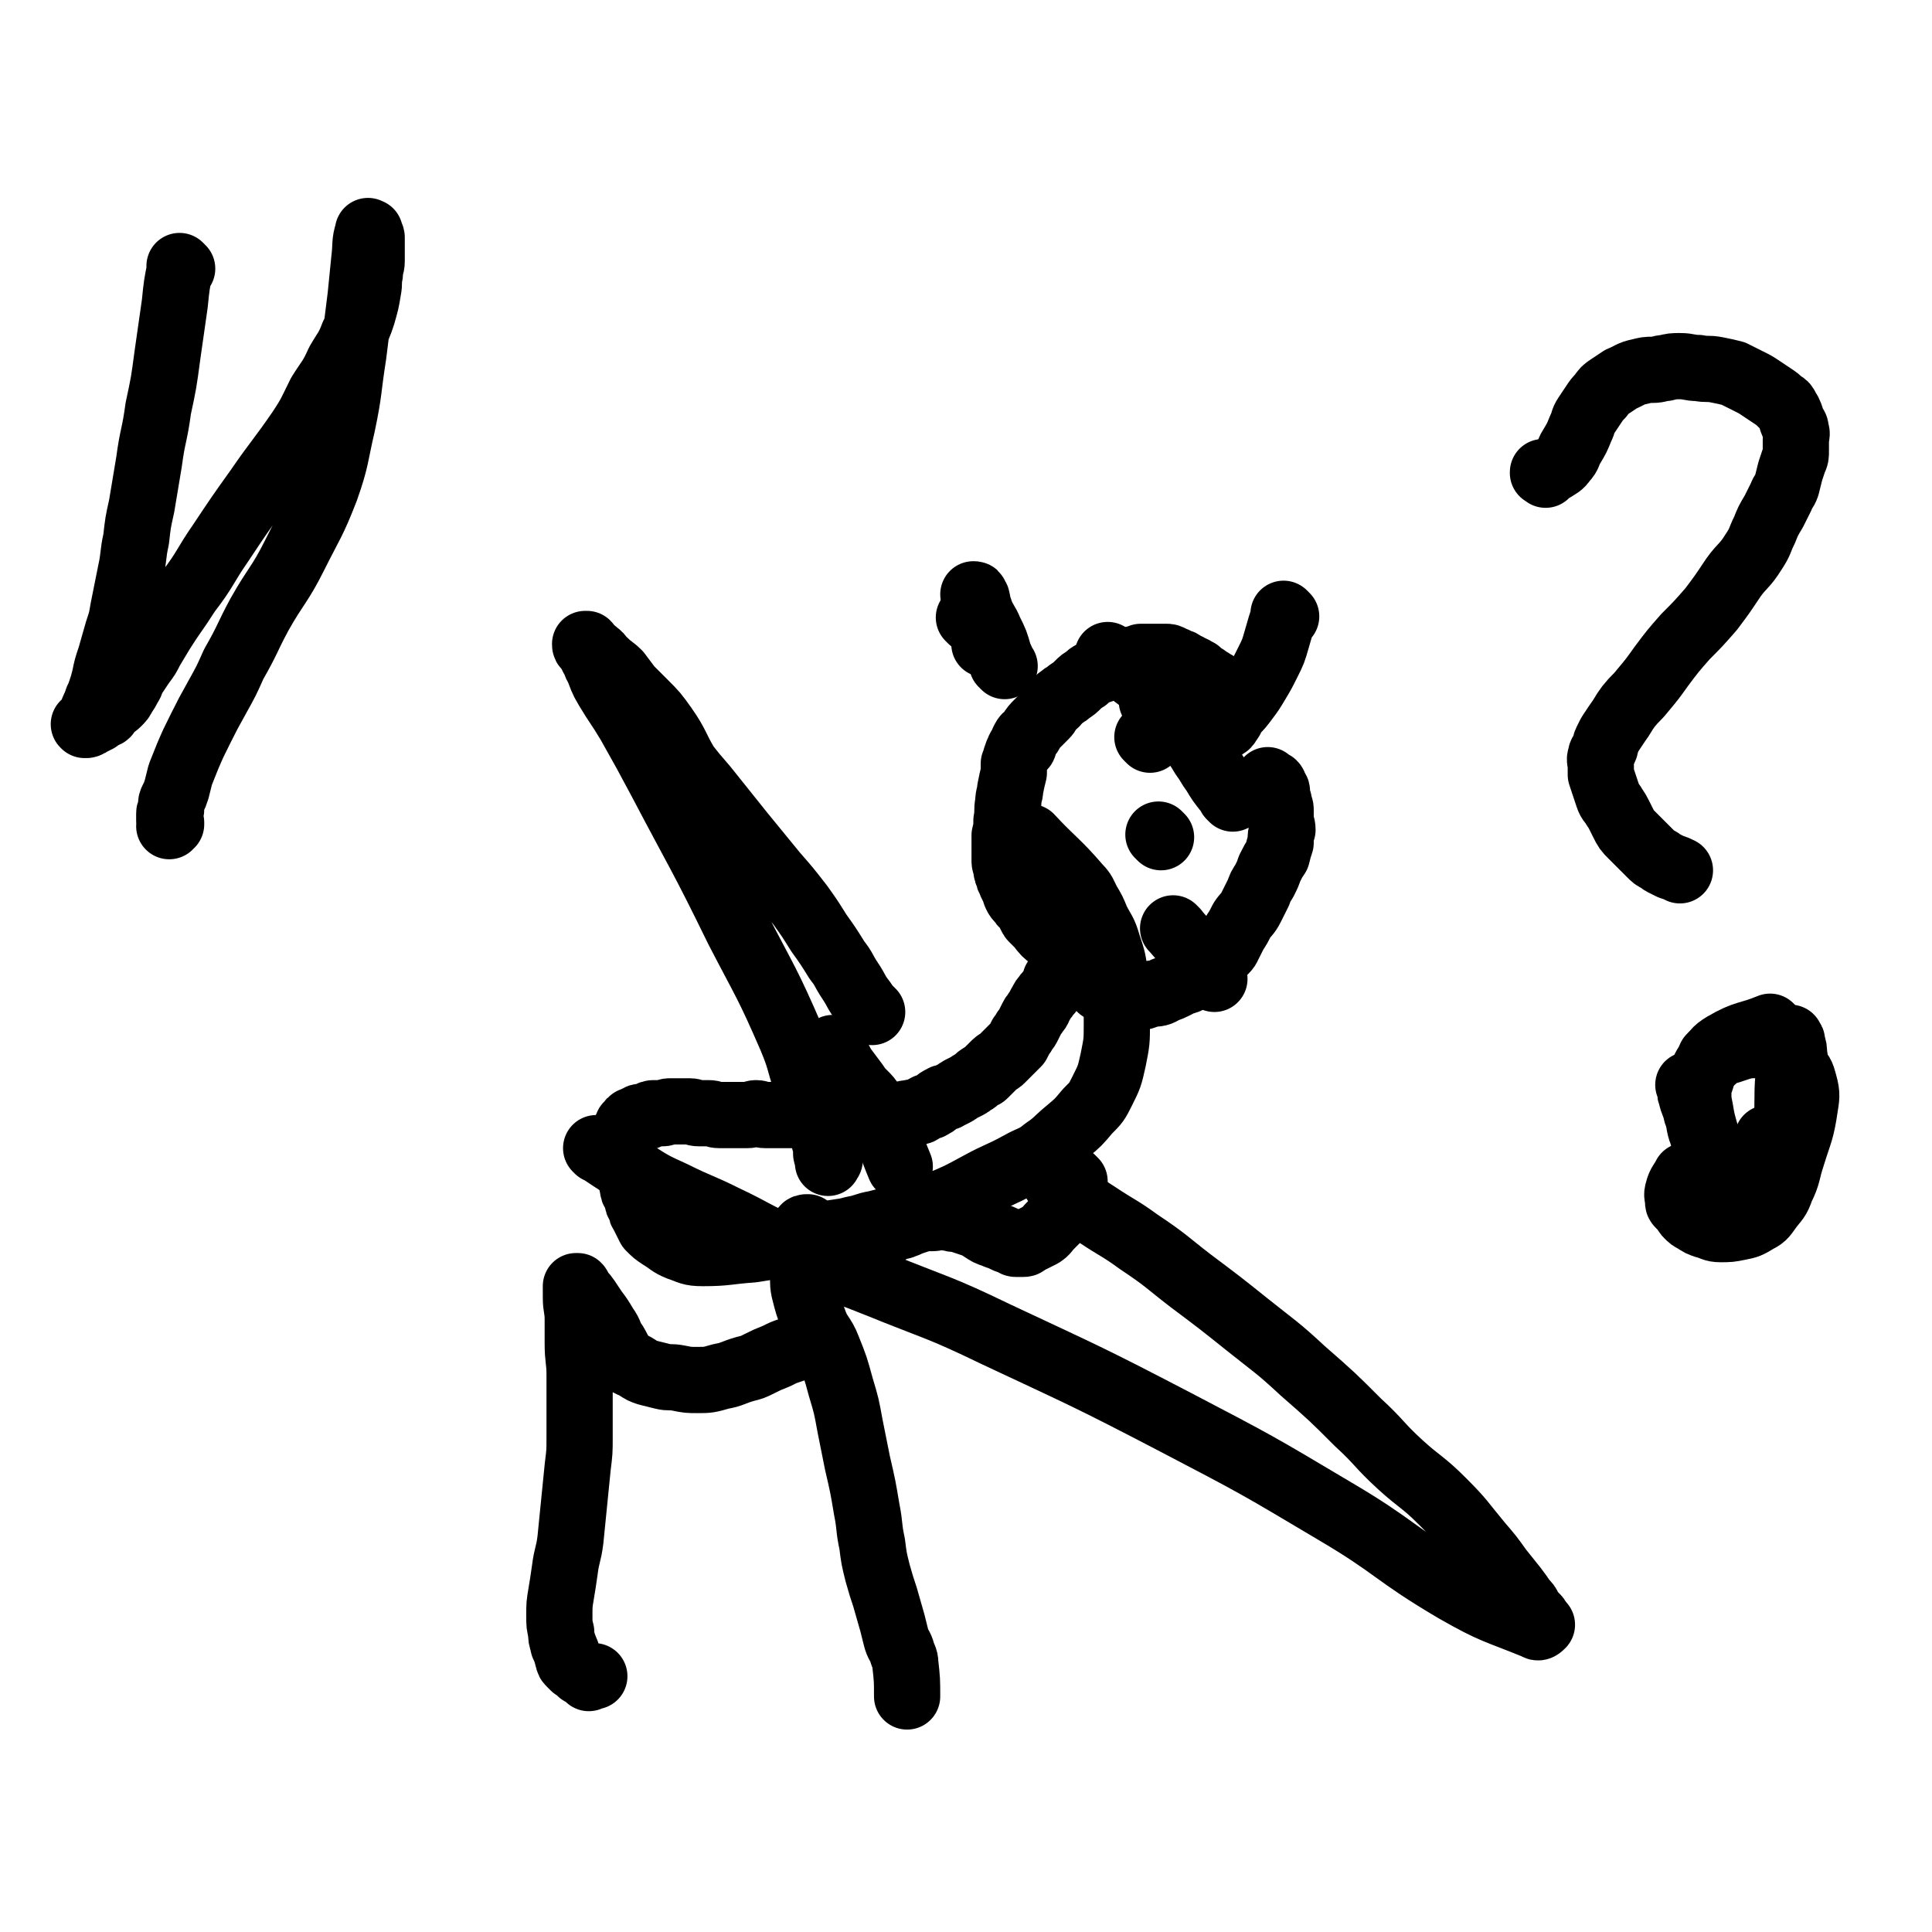
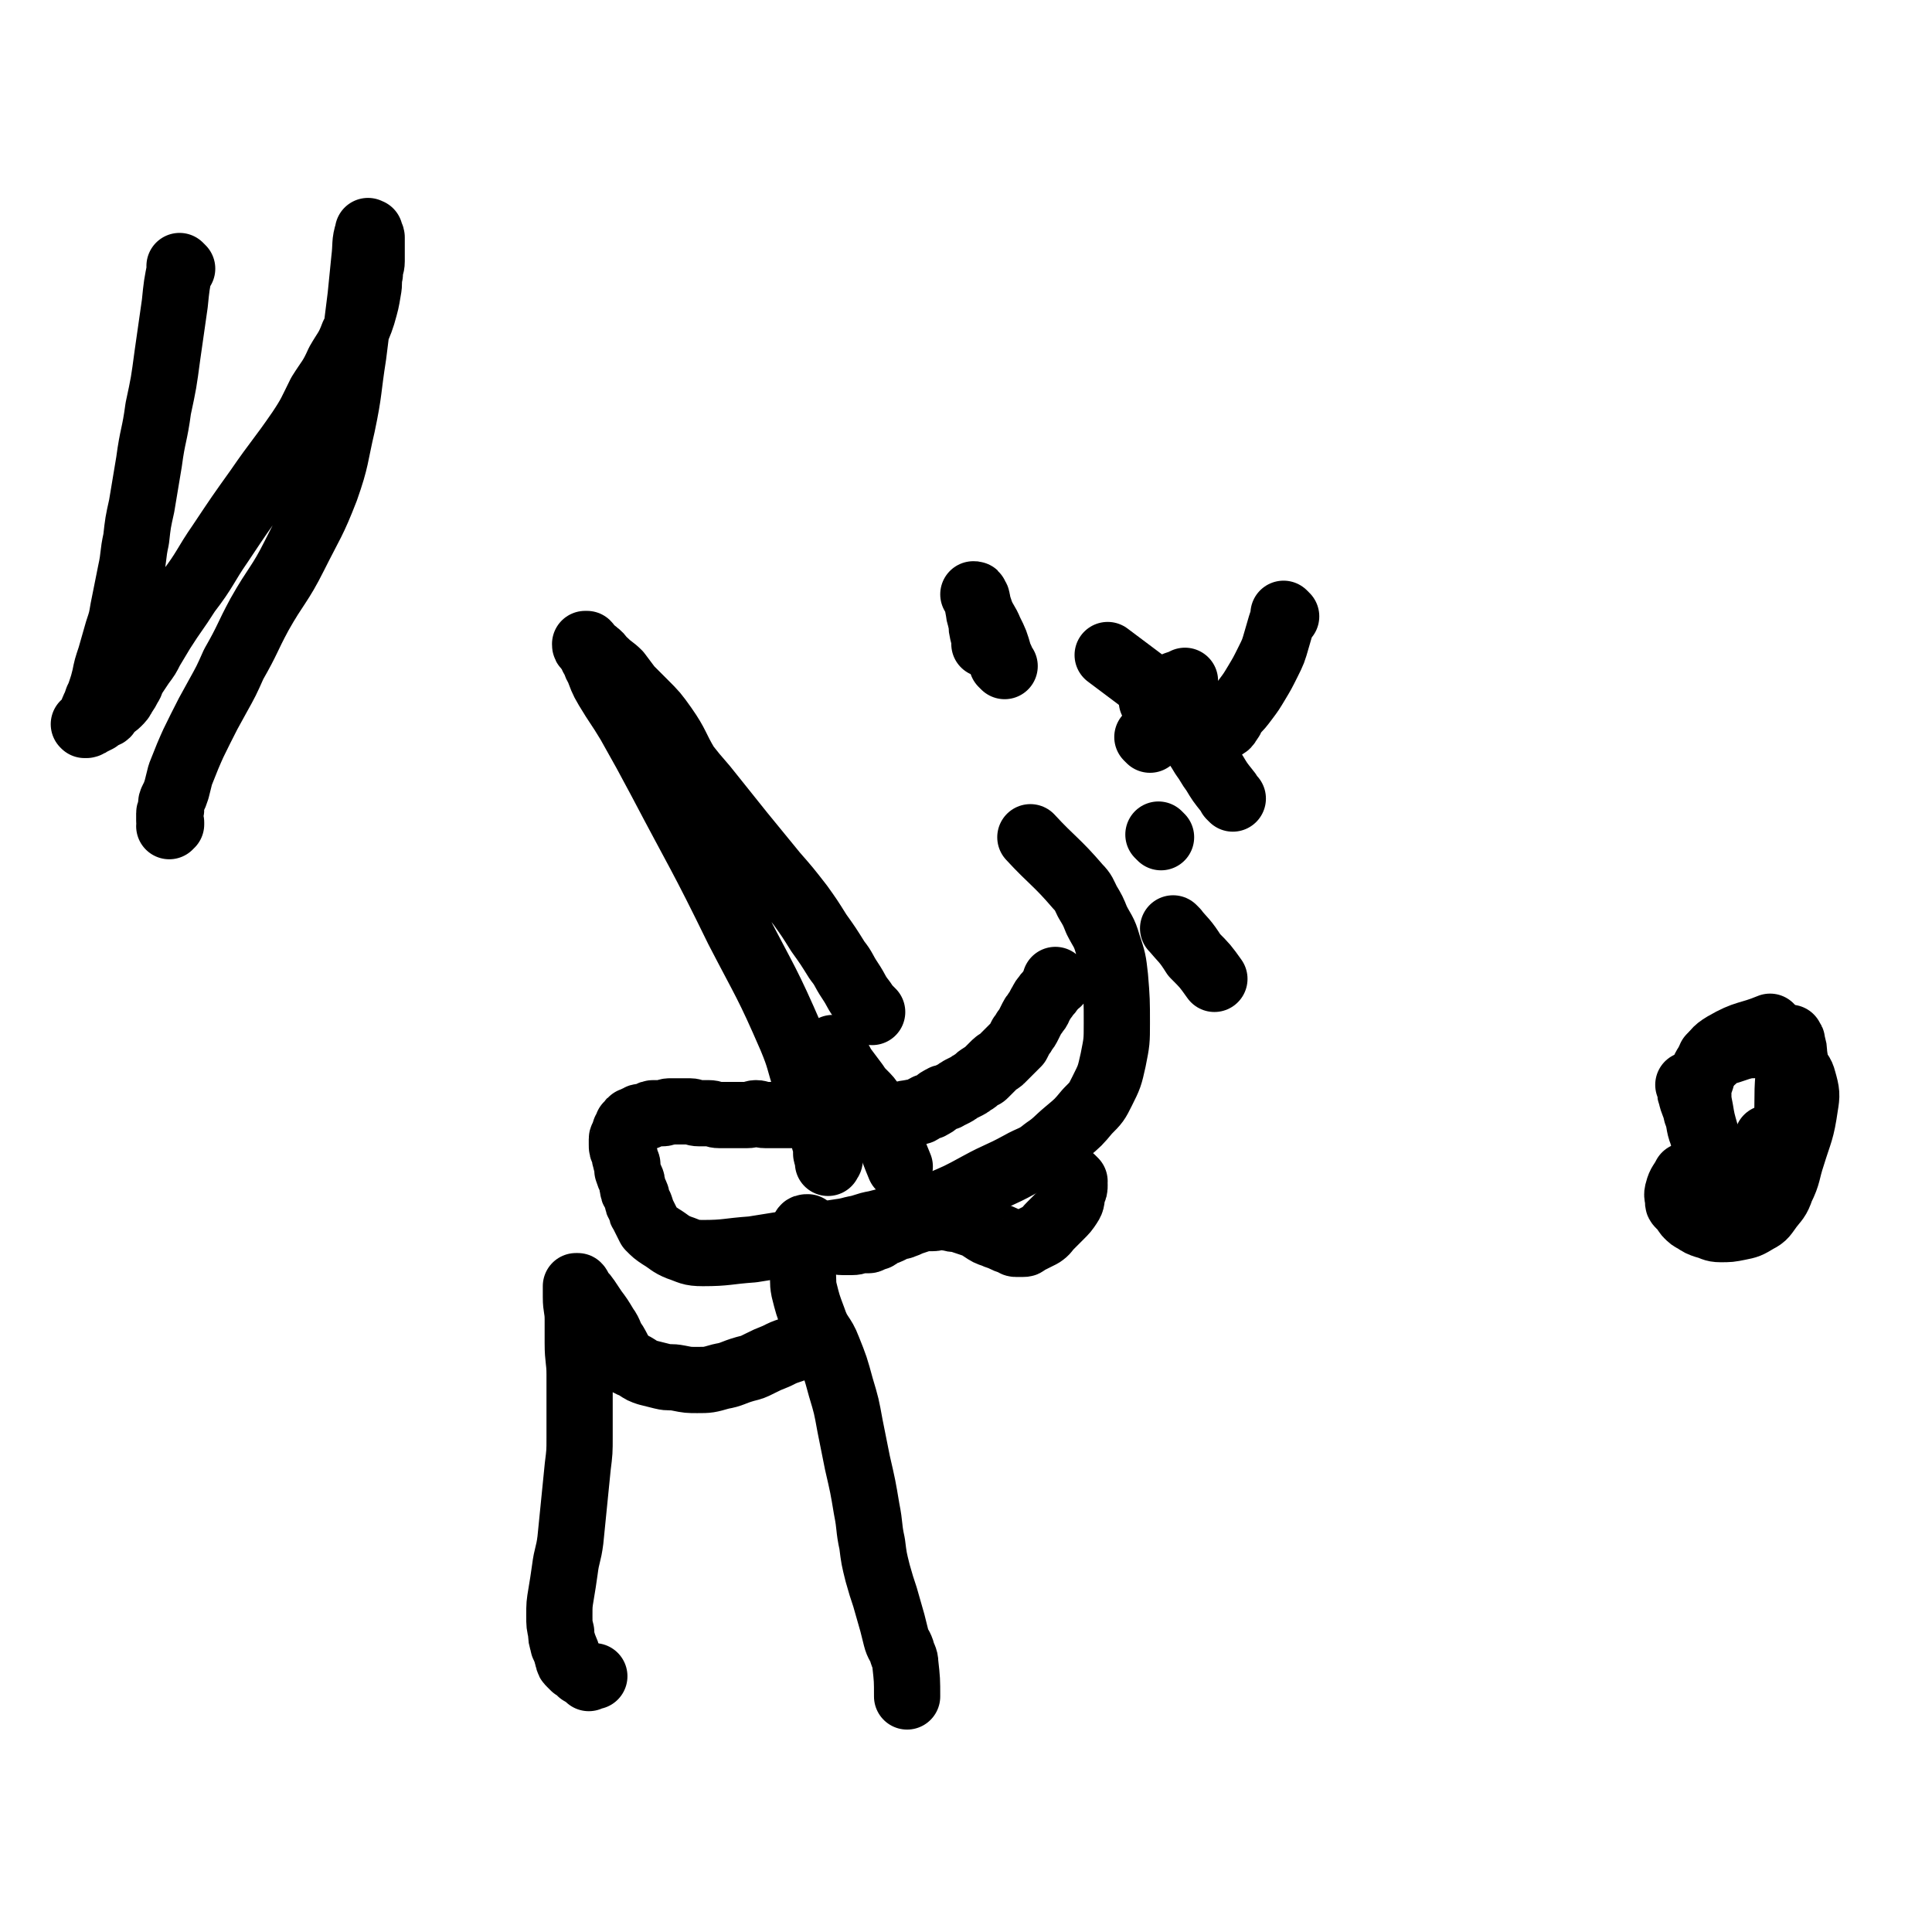
<svg xmlns="http://www.w3.org/2000/svg" viewBox="0 0 1050 1050" version="1.1">
  <g fill="none" stroke="#000000" stroke-width="36" stroke-linecap="round" stroke-linejoin="round">
-     <path d="M662,373c-1,-1 -1,-1 -1,-1 -1,-1 0,0 0,0 0,0 0,0 0,0 0,0 0,0 0,0 -1,-1 0,0 0,0 -1,-1 -2,-1 -3,-2 -2,-1 -2,-1 -3,-2 -2,-1 -2,-1 -4,-3 -1,0 -1,0 -2,-1 -1,-1 -1,0 -2,-1 -1,0 -1,-1 -2,-1 -1,-1 -1,0 -2,-1 -1,-1 -1,-1 -2,-1 -1,0 -1,0 -1,0 -1,0 -1,-1 -1,-1 -1,-1 -1,0 -1,0 -1,0 -1,-1 -1,-1 -2,-1 -2,-1 -3,-1 -1,0 -1,0 -2,0 -1,0 -1,0 -2,0 -2,0 -2,0 -3,0 -1,0 -1,0 -2,0 -1,0 -1,0 -2,0 -1,0 -1,0 -2,0 -1,0 -1,0 -1,0 -1,0 0,1 -1,1 -1,0 -1,0 -2,0 -1,0 -1,1 -2,1 0,0 -1,0 -1,0 -2,0 -2,0 -3,1 -2,1 -2,1 -4,2 -1,0 -1,0 -2,0 -2,0 -2,1 -3,1 -2,1 -2,0 -3,1 -3,1 -3,1 -5,2 -2,1 -2,1 -4,3 -2,1 -2,1 -4,3 -2,2 -2,2 -5,4 -2,2 -2,1 -4,3 -2,1 -2,2 -3,3 -2,2 -2,1 -3,3 -2,2 -1,2 -3,4 -2,2 -2,2 -4,4 -2,2 -2,2 -4,5 0,1 -1,1 -2,2 -1,1 -1,1 -2,3 0,1 1,2 0,3 -1,1 -2,0 -2,1 -1,2 -1,2 -2,5 0,1 0,1 -1,3 0,3 0,3 0,5 -1,4 -1,4 -2,9 0,3 -1,3 -1,7 -1,5 0,5 -1,10 0,4 0,4 -1,8 0,3 0,3 0,6 0,2 0,2 0,5 0,1 0,1 0,3 0,2 1,2 1,4 0,2 0,2 1,3 0,2 0,2 1,3 0,1 0,1 1,3 1,2 1,2 2,5 1,2 1,2 3,4 1,2 1,1 3,3 2,3 1,3 3,6 2,2 2,2 4,4 3,4 3,4 7,7 3,3 3,2 6,5 2,3 2,3 4,6 3,3 3,2 6,6 2,2 2,3 4,5 2,2 3,2 5,4 2,2 2,2 5,3 3,2 3,2 6,3 5,0 5,0 10,0 4,0 4,-1 8,-2 3,0 4,0 7,-2 3,-1 3,-1 7,-3 3,-2 4,-1 7,-3 3,-2 2,-2 5,-4 2,-1 2,0 4,-2 1,-1 1,-1 2,-2 2,-2 2,-2 4,-4 2,-3 3,-2 5,-5 2,-4 2,-4 4,-8 2,-3 2,-3 4,-7 2,-3 3,-3 5,-7 2,-4 2,-4 4,-8 1,-3 1,-3 3,-6 2,-4 2,-4 3,-7 2,-4 2,-4 4,-7 1,-4 1,-4 2,-7 0,-4 0,-4 1,-7 0,-3 -1,-3 -1,-7 0,-2 0,-2 0,-4 0,-2 -1,-2 -1,-4 0,-1 0,-1 -1,-3 0,-1 0,-1 0,-3 0,-1 -1,-1 -1,-2 -1,-1 0,-1 -1,-2 -1,0 -1,0 -2,-1 -1,0 -1,-1 -1,-1 " />
    <path d="M670,434c-1,-1 -1,-1 -1,-1 -1,-1 0,0 0,0 -1,-1 -1,-2 -2,-3 -4,-5 -4,-5 -7,-10 -3,-4 -3,-5 -6,-9 -3,-5 -3,-5 -7,-10 -2,-3 -3,-3 -5,-6 -3,-3 -3,-4 -5,-7 -1,-2 -2,-2 -3,-4 -1,-2 -1,-2 -2,-3 -1,-1 -1,-1 -2,-2 -1,-1 -1,-1 -2,-2 -2,-2 -2,-2 -3,-3 -3,-3 -3,-3 -7,-6 -8,-6 -8,-6 -16,-12 " />
-     <path d="M528,337c-1,-1 -1,-1 -1,-1 -1,-1 0,0 0,0 " />
    <path d="M546,362c-1,-1 -1,-1 -1,-1 -1,-1 0,0 0,0 0,0 0,0 0,0 0,0 0,0 0,0 -1,-3 -1,-3 -2,-5 -2,-7 -2,-7 -5,-13 -2,-5 -3,-5 -5,-10 -1,-3 -1,-3 -2,-6 -1,-2 0,-2 -1,-3 0,-1 0,-1 -1,-1 0,0 0,0 0,0 1,2 2,1 2,3 1,3 0,3 1,6 0,3 1,3 1,5 1,3 0,3 1,6 0,2 1,2 1,3 0,1 0,2 0,3 0,1 0,1 0,1 " />
    <path d="M640,377c-1,-1 -1,-1 -1,-1 -1,-1 0,0 0,0 0,0 0,0 0,0 1,-1 1,-1 2,-2 1,-1 1,-1 2,-3 0,-1 0,0 1,-1 0,0 0,0 0,0 0,0 0,0 0,0 -2,1 -2,1 -5,2 -3,2 -3,2 -6,4 -2,1 -2,2 -4,3 -2,1 -2,1 -3,2 " />
    <path d="M699,335c-1,-1 -1,-1 -1,-1 -1,-1 0,0 0,0 0,0 0,0 0,0 0,0 0,0 0,0 -1,-1 0,0 0,0 -2,6 -2,6 -4,13 -2,7 -2,7 -5,13 -3,6 -3,6 -6,11 -3,5 -3,5 -6,9 -3,4 -3,4 -6,7 -2,2 -1,3 -3,5 -1,2 -1,2 -3,3 -1,1 -1,1 -3,2 -1,1 -1,1 -3,1 -5,0 -6,0 -11,-1 " />
    <path d="M575,534c-1,-1 -1,-1 -1,-1 -1,-1 0,0 0,0 0,0 0,0 0,0 0,1 0,1 -1,2 -1,2 -1,2 -2,3 -1,2 -2,2 -3,4 -1,1 -1,1 -2,3 -2,3 -1,3 -3,5 -1,2 -1,1 -2,3 -1,2 -1,2 -2,4 -1,2 -1,2 -2,3 -1,2 -1,2 -2,3 -1,2 -1,2 -2,4 -1,1 -1,1 -2,2 -2,2 -2,2 -3,3 -1,1 -1,1 -2,2 -1,1 -1,1 -2,2 -1,1 -2,1 -3,2 -1,1 -1,1 -2,2 -1,1 -1,1 -2,2 -1,1 -1,1 -2,2 -1,1 -1,0 -2,1 -2,1 -2,2 -4,3 -2,1 -1,1 -3,2 -2,1 -2,1 -4,2 -2,1 -1,1 -3,2 -2,1 -2,1 -4,2 -1,1 -2,0 -3,1 -2,1 -2,1 -3,2 -1,1 -1,1 -3,2 -1,1 -2,0 -3,1 -2,1 -1,1 -3,2 -3,1 -3,0 -6,1 -3,0 -3,1 -5,1 -2,0 -2,0 -3,0 -1,0 -1,1 -2,1 -1,0 -1,0 -2,0 -1,0 -1,0 -3,0 -1,0 -1,0 -2,0 -2,0 -2,0 -3,0 -1,0 -1,0 -2,0 -1,0 -1,1 -2,1 -1,0 -2,0 -3,0 -1,0 -1,0 -2,0 -3,0 -3,0 -5,0 -3,0 -3,0 -5,0 -2,0 -2,0 -4,0 -2,0 -2,-1 -4,-1 -3,0 -3,0 -6,0 -3,0 -3,-1 -6,-1 -3,0 -3,0 -6,0 -3,0 -3,0 -6,0 -4,0 -4,0 -7,0 -3,0 -3,-1 -5,-1 -2,0 -2,1 -5,1 -2,0 -2,0 -5,0 -3,0 -3,0 -6,0 -2,0 -2,0 -4,0 -3,0 -3,-1 -6,-1 -3,0 -3,0 -5,0 -3,0 -3,-1 -5,-1 -3,0 -3,0 -5,0 -3,0 -3,0 -6,0 -2,0 -2,1 -4,1 -2,0 -2,0 -4,0 -2,0 -2,0 -3,1 -1,0 -1,1 -2,1 -1,0 -2,0 -3,0 -1,0 -1,1 -1,2 -1,0 -1,-1 -1,-1 -1,0 -1,1 -1,1 -1,1 -1,0 -1,0 -1,0 -1,0 -1,1 -1,1 -1,1 -1,1 -1,1 -1,0 -1,1 0,0 0,1 0,1 0,1 -1,0 -1,1 -1,1 0,2 -1,3 0,1 -1,1 -1,2 0,1 0,2 0,3 0,2 0,2 1,4 1,2 0,2 1,4 0,2 1,2 1,3 0,2 0,2 0,3 1,3 1,3 2,5 1,2 0,2 1,4 0,2 0,2 1,3 1,2 1,2 1,3 1,2 0,2 1,3 0,1 1,1 1,2 1,2 0,2 1,3 1,2 1,2 2,4 1,2 1,2 2,4 3,3 3,3 6,5 5,3 5,4 10,6 6,2 6,3 13,3 13,0 13,-1 27,-2 12,-2 13,-2 25,-4 8,-2 8,-2 15,-4 8,-2 8,-1 15,-3 6,-1 6,-2 12,-3 8,-2 8,-2 15,-4 9,-3 9,-2 18,-6 12,-5 12,-5 23,-11 11,-6 11,-5 22,-11 7,-4 8,-3 14,-8 6,-4 6,-5 12,-10 6,-5 6,-5 11,-11 5,-5 5,-5 8,-11 4,-8 4,-8 6,-17 2,-10 2,-10 2,-20 0,-12 0,-13 -1,-25 -1,-9 -1,-9 -4,-18 -2,-7 -3,-7 -6,-13 -2,-5 -2,-5 -5,-10 -2,-4 -2,-5 -5,-8 -12,-14 -14,-14 -26,-27 " />
    <path d="M444,729c-1,-1 -1,-1 -1,-1 -1,-1 -1,0 -1,0 -3,2 -3,2 -6,3 -4,2 -4,2 -7,3 -3,1 -3,1 -7,3 -5,2 -5,2 -9,4 -4,2 -4,2 -8,3 -7,2 -7,3 -13,4 -7,2 -7,2 -13,2 -5,0 -5,0 -10,-1 -5,-1 -5,0 -9,-1 -4,-1 -4,-1 -8,-2 -3,-1 -3,-1 -6,-3 -3,-2 -4,-1 -6,-4 -4,-4 -3,-4 -6,-9 -3,-4 -2,-5 -5,-9 -3,-5 -3,-5 -6,-9 -2,-3 -2,-3 -4,-6 -2,-3 -2,-2 -4,-5 -1,-1 0,-1 -1,-2 0,0 0,0 -1,0 0,0 0,0 0,0 0,3 0,3 0,6 0,6 1,6 1,12 0,7 0,7 0,13 0,9 1,9 1,17 0,8 0,8 0,16 0,9 0,9 0,18 0,8 0,8 -1,16 -1,10 -1,10 -2,20 -1,10 -1,10 -2,20 -1,8 -2,8 -3,16 -1,7 -1,7 -2,13 -1,6 -1,6 -1,12 0,5 0,5 1,9 0,3 0,3 1,6 0,2 1,2 1,3 1,2 1,2 1,3 1,2 0,2 1,3 0,1 0,1 1,2 1,1 1,1 2,2 1,1 2,1 3,2 1,0 0,1 1,1 1,1 1,0 2,1 1,1 1,1 2,2 0,0 0,-1 1,-1 1,0 1,0 2,0 0,0 0,0 0,0 " />
    <path d="M584,642c-1,-1 -1,-1 -1,-1 -1,-1 0,0 0,0 0,0 0,0 0,0 1,2 1,1 1,3 0,2 0,2 -1,4 -1,4 0,4 -2,7 -2,3 -2,3 -5,6 -3,3 -3,3 -5,5 -3,3 -2,3 -5,5 -2,1 -2,1 -4,2 -2,1 -2,1 -4,2 -1,1 -1,1 -2,1 -1,0 -1,0 -2,0 -1,0 -1,0 -2,0 -1,0 -1,-1 -2,-1 -3,-1 -3,-1 -5,-2 -2,-1 -3,-1 -5,-2 -3,-1 -3,-1 -6,-3 -3,-2 -3,-2 -6,-3 -3,-1 -3,-1 -6,-2 -3,-1 -3,0 -5,-1 -3,0 -3,-1 -5,-1 -3,0 -3,1 -5,1 -3,0 -3,0 -5,0 -3,1 -3,1 -6,2 -3,1 -2,1 -5,2 -2,1 -2,0 -4,1 -2,1 -2,1 -4,2 -2,1 -2,0 -3,1 -2,1 -1,1 -3,2 -1,1 -2,0 -3,1 -1,0 -1,1 -2,1 -1,0 -2,0 -3,0 -3,0 -3,1 -6,1 -3,0 -3,0 -5,0 -3,0 -3,-1 -5,-1 -2,0 -2,0 -3,0 -1,0 -1,0 -2,-1 -1,-1 -1,-1 -2,-1 -1,-1 -1,0 -2,-1 -1,0 0,-1 -1,-1 -1,-1 -1,0 -2,-1 -1,0 0,-1 -1,-1 0,0 -1,0 -1,0 0,0 0,-1 0,-1 -1,0 -2,0 -2,1 -2,3 -2,3 -2,7 -1,4 0,4 0,8 0,4 1,4 1,8 1,5 0,5 1,10 2,8 2,8 5,16 3,9 5,8 8,16 4,10 4,10 7,21 3,10 3,10 5,21 2,10 2,10 4,20 3,13 3,13 5,25 2,10 1,10 3,19 1,8 1,8 3,16 2,7 2,7 4,13 2,7 2,7 4,14 1,4 1,4 2,8 1,4 2,4 3,7 1,4 2,4 2,7 1,9 1,9 1,18 " />
    <path d="M474,550c-1,-1 -1,-1 -1,-1 -1,-1 0,0 0,0 0,0 0,0 0,0 -2,-2 -2,-2 -4,-5 -4,-5 -3,-5 -7,-11 -4,-6 -3,-6 -7,-11 -5,-8 -5,-8 -10,-15 -5,-8 -5,-8 -10,-15 -7,-9 -7,-9 -14,-17 -9,-11 -9,-11 -18,-22 -8,-10 -8,-10 -16,-20 -7,-9 -7,-8 -14,-17 -6,-10 -5,-11 -12,-21 -5,-7 -5,-7 -11,-13 -4,-4 -4,-4 -8,-8 -3,-4 -3,-4 -6,-8 -3,-3 -4,-3 -7,-6 -3,-2 -2,-3 -5,-5 -2,-2 -2,-1 -4,-3 -1,-1 0,-1 -1,-2 -1,0 -1,0 -1,0 0,0 0,0 0,0 0,1 0,1 1,2 2,2 2,2 3,5 2,3 1,3 3,6 2,5 2,6 5,11 6,10 6,9 12,19 9,16 9,16 17,31 21,40 22,40 42,81 15,29 16,29 29,59 5,12 4,12 8,24 2,7 3,7 5,13 2,6 2,6 3,11 1,4 1,4 2,8 1,2 1,2 1,4 0,2 0,2 0,3 0,1 1,1 1,2 0,1 0,1 0,1 0,0 1,0 1,0 0,1 -1,1 -1,2 " />
    <path d="M454,571c-1,-1 -1,-1 -1,-1 -1,-1 0,0 0,0 0,0 0,0 0,0 1,2 0,2 1,3 1,2 1,1 2,3 2,3 1,3 3,5 3,4 3,4 6,8 2,3 2,3 4,5 3,3 3,3 5,6 2,3 3,3 4,6 6,14 6,16 11,28 " />
-     <path d="M575,644c-1,-1 -2,-2 -1,-1 2,2 3,2 6,5 8,6 8,7 16,12 12,8 12,7 23,15 15,10 15,11 28,21 16,12 16,12 31,24 15,12 16,12 30,25 16,14 16,14 30,28 12,11 11,12 23,23 11,10 12,9 23,20 11,11 10,11 20,23 6,7 6,7 11,14 4,5 4,5 8,10 3,4 3,4 5,7 2,2 2,2 3,4 1,2 1,2 2,3 1,1 1,1 2,2 1,1 0,1 1,2 0,1 1,0 1,1 0,0 0,1 0,1 0,0 1,0 1,0 0,0 0,0 0,0 -1,1 -2,2 -3,1 -22,-9 -23,-8 -44,-20 -34,-20 -32,-23 -66,-43 -42,-25 -42,-25 -86,-48 -48,-25 -49,-25 -98,-48 -31,-15 -32,-14 -64,-27 -25,-10 -25,-9 -50,-20 -17,-7 -16,-8 -33,-16 -14,-7 -14,-6 -28,-13 -11,-5 -11,-5 -22,-12 -6,-3 -6,-4 -11,-7 -3,-2 -3,-2 -6,-4 -1,-1 -1,-1 -2,-1 -1,-1 -1,-1 -1,-1 0,0 0,0 0,0 " />
    <path d="M631,455c-1,-1 -1,-1 -1,-1 -1,-1 0,0 0,0 0,0 0,0 0,0 " />
    <path d="M625,402c-1,-1 -1,-1 -1,-1 -1,-1 0,0 0,0 0,0 0,0 0,0 0,0 0,0 0,0 " />
    <path d="M639,506c-1,-1 -1,-1 -1,-1 -1,-1 0,0 0,0 0,0 0,0 0,0 0,0 -1,-1 0,0 5,6 6,6 11,14 6,6 6,6 11,13 " />
    <path d="M99,146c-1,-1 -1,-1 -1,-1 -1,-1 0,0 0,0 0,0 0,0 0,0 -2,10 -2,10 -3,20 -2,14 -2,14 -4,28 -2,15 -2,15 -5,29 -2,15 -3,14 -5,29 -2,12 -2,12 -4,24 -2,9 -2,9 -3,18 -2,9 -1,9 -3,18 -2,10 -2,10 -4,20 -1,6 -1,6 -3,12 -2,7 -2,7 -4,14 -2,6 -2,6 -3,11 -1,4 -1,4 -2,7 -1,3 -1,3 -2,5 -1,3 -1,3 -2,5 -1,2 0,2 -1,3 0,2 0,2 -1,3 0,1 -1,1 -1,1 -1,0 -1,0 -1,1 0,0 0,1 0,1 0,0 0,0 -1,0 0,0 0,0 0,0 0,0 0,0 0,0 -1,-1 0,0 0,0 0,0 0,0 0,0 0,0 0,0 0,0 -1,-1 0,0 0,0 1,0 2,0 3,-1 2,-1 2,-1 4,-2 1,-1 1,-1 2,-2 1,-1 2,0 3,-1 1,-1 1,-2 2,-3 2,-2 2,-1 4,-3 2,-2 2,-2 3,-4 2,-3 2,-3 3,-5 2,-3 1,-3 3,-6 2,-3 2,-3 4,-6 3,-4 3,-4 5,-8 3,-5 3,-5 6,-10 7,-11 7,-10 14,-21 10,-13 9,-14 18,-27 10,-15 10,-15 20,-29 11,-16 12,-16 23,-32 6,-9 6,-10 11,-20 5,-8 6,-8 10,-17 4,-7 5,-7 8,-15 3,-5 3,-5 5,-11 2,-7 2,-7 3,-13 1,-5 0,-5 1,-9 0,-4 1,-4 1,-7 0,-3 0,-3 0,-6 0,-2 0,-2 0,-3 0,-1 0,-1 0,-2 0,-1 0,-1 0,-2 0,-1 -1,-1 -1,-1 -1,-1 0,-1 0,-1 0,-1 0,-1 0,-1 0,0 0,0 -1,0 0,0 0,0 0,0 0,0 0,-1 0,0 -2,6 -1,7 -2,15 -1,10 -1,10 -2,20 -2,16 -2,16 -4,32 -3,19 -2,19 -6,38 -4,17 -3,18 -9,35 -7,18 -8,18 -17,36 -8,16 -10,16 -19,32 -7,13 -6,13 -14,27 -4,9 -4,9 -9,18 -5,9 -5,9 -9,17 -4,8 -4,8 -7,15 -2,5 -2,5 -4,10 -1,4 -1,4 -2,8 -1,3 -1,3 -2,5 -1,2 -1,2 -1,4 0,1 0,1 0,2 0,1 -1,1 -1,2 0,1 0,1 0,1 0,1 0,1 0,1 0,1 0,1 0,1 0,1 0,1 0,1 0,1 1,1 1,1 0,0 0,1 0,1 0,0 0,0 0,0 0,0 0,-1 0,0 -1,0 -1,0 -1,1 " />
-     <path d="M840,258c-1,-1 -1,-1 -1,-1 -1,-1 0,0 0,0 0,0 0,0 0,0 0,0 -1,0 0,0 0,-1 0,0 1,0 2,-1 2,-1 4,-2 3,-2 4,-2 6,-5 3,-3 2,-4 4,-7 3,-5 3,-5 5,-10 2,-4 1,-4 3,-7 2,-3 2,-3 4,-6 2,-3 2,-3 4,-5 2,-3 2,-3 5,-5 3,-2 3,-2 6,-4 5,-2 5,-3 10,-4 4,-1 4,-1 7,-1 4,0 4,-1 7,-1 4,-1 4,-1 8,-1 5,0 5,1 10,1 5,1 5,0 10,1 5,1 5,1 9,2 4,2 4,2 8,4 4,2 4,2 7,4 3,2 3,2 6,4 3,2 3,2 5,4 2,1 2,1 3,3 2,3 2,4 3,7 1,3 2,2 2,5 1,2 0,3 0,5 0,3 0,3 0,6 0,3 0,3 -1,5 -1,3 -1,3 -2,6 -1,4 -1,4 -2,8 -1,3 -2,3 -3,6 -2,4 -2,4 -4,8 -3,5 -3,5 -5,10 -3,6 -2,6 -6,12 -5,8 -6,7 -11,14 -6,9 -6,9 -12,17 -7,8 -7,8 -14,15 -7,8 -7,8 -13,16 -5,7 -5,7 -10,13 -4,5 -4,4 -8,9 -3,4 -3,5 -6,9 -2,3 -2,3 -4,6 -1,2 -1,2 -2,4 -1,2 0,2 -1,4 -1,2 -2,2 -2,4 -1,2 0,3 0,5 0,3 0,3 0,5 1,3 1,3 2,6 1,3 1,3 2,6 1,3 2,3 3,5 2,3 2,3 3,5 1,2 1,2 2,4 2,4 2,4 5,7 3,3 3,3 6,6 2,2 2,2 4,4 2,2 2,2 4,3 2,1 1,1 3,2 2,1 2,1 4,2 3,1 3,1 5,2 " />
    <path d="M931,576c-1,-1 -1,-1 -1,-1 -1,-1 0,0 0,0 2,-1 1,-1 3,-2 3,-1 4,-1 7,-2 3,-1 3,-1 6,-2 4,-1 4,-1 7,-1 4,0 4,-1 8,0 4,1 4,1 7,3 4,3 4,4 7,8 3,4 4,4 5,8 2,7 2,8 1,14 -2,14 -3,14 -7,27 -3,9 -2,10 -6,18 -2,6 -3,6 -6,10 -3,4 -3,5 -7,7 -5,3 -5,3 -10,4 -5,1 -5,1 -10,1 -4,0 -4,-1 -8,-2 -3,-1 -3,-1 -6,-3 -2,-1 -2,-1 -4,-3 -1,-1 -1,-2 -2,-3 -1,-1 -1,-1 -2,-2 -1,-1 -1,-1 -1,-2 0,-3 -1,-3 0,-6 1,-4 2,-4 4,-8 " />
    <path d="M938,639c-1,-1 -1,-1 -1,-1 -1,-1 -1,-1 -2,-2 -2,-4 -2,-4 -4,-8 -2,-6 -2,-6 -4,-12 -2,-7 -2,-7 -3,-13 -1,-5 -1,-5 -1,-9 0,-5 1,-5 2,-9 1,-4 1,-4 3,-7 4,-6 4,-7 9,-10 12,-7 13,-5 25,-10 " />
    <path d="M962,620c-1,-1 -1,-1 -1,-1 -1,-1 0,0 0,0 0,2 0,3 -1,5 -1,3 -1,3 -2,5 -1,3 -1,3 -1,5 0,3 0,3 0,6 0,2 0,2 0,4 0,2 0,2 0,3 0,1 1,1 1,2 0,1 0,1 0,2 0,0 1,0 1,-1 5,-8 6,-8 8,-16 3,-12 3,-12 4,-24 1,-12 0,-13 1,-25 0,-5 1,-5 1,-11 0,-4 0,-4 0,-7 0,-2 0,-2 0,-3 0,0 0,0 0,0 1,2 1,1 1,3 1,3 1,3 1,6 1,4 0,4 1,7 2,13 2,14 4,25 " />
    <path d="M919,591c-1,-1 -1,-1 -1,-1 -1,-1 0,0 0,0 0,0 0,0 0,0 1,3 0,3 1,5 1,5 2,5 3,10 2,5 1,6 3,11 1,4 2,4 3,8 2,4 1,4 3,8 2,4 2,4 4,7 1,2 1,2 3,4 1,1 1,1 3,2 1,1 2,1 3,1 2,0 2,1 3,1 2,0 2,-1 3,-1 2,-1 2,-1 3,-1 2,-1 2,0 3,-1 2,-1 2,-1 3,-2 1,-1 1,-1 2,-2 1,-1 1,-1 2,-2 1,-1 1,-2 2,-3 1,-2 1,-1 2,-3 1,-1 0,-2 1,-3 1,-2 2,-1 3,-3 1,-2 0,-3 1,-5 1,-3 1,-2 2,-5 1,-2 1,-3 1,-5 0,-2 0,-2 0,-4 0,-2 0,-2 0,-3 0,-1 0,-1 0,-2 " />
  </g>
</svg>